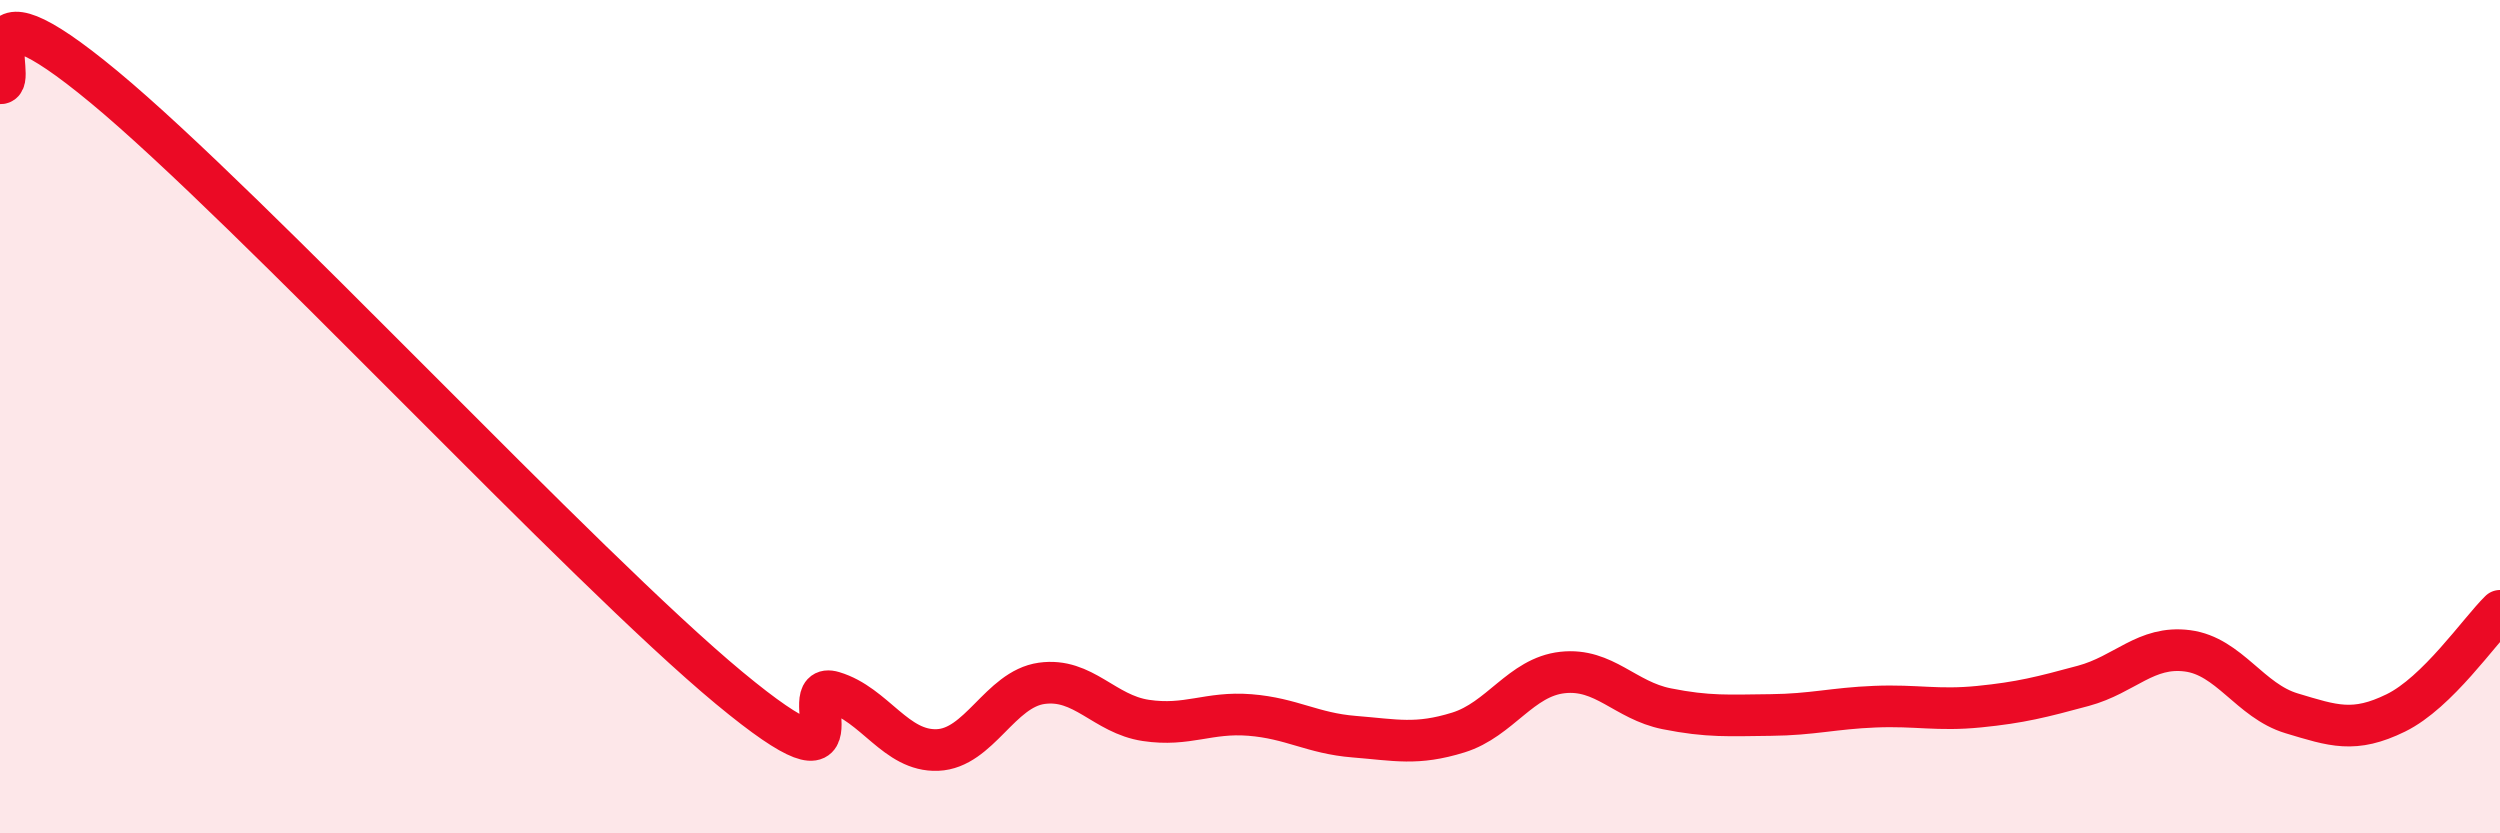
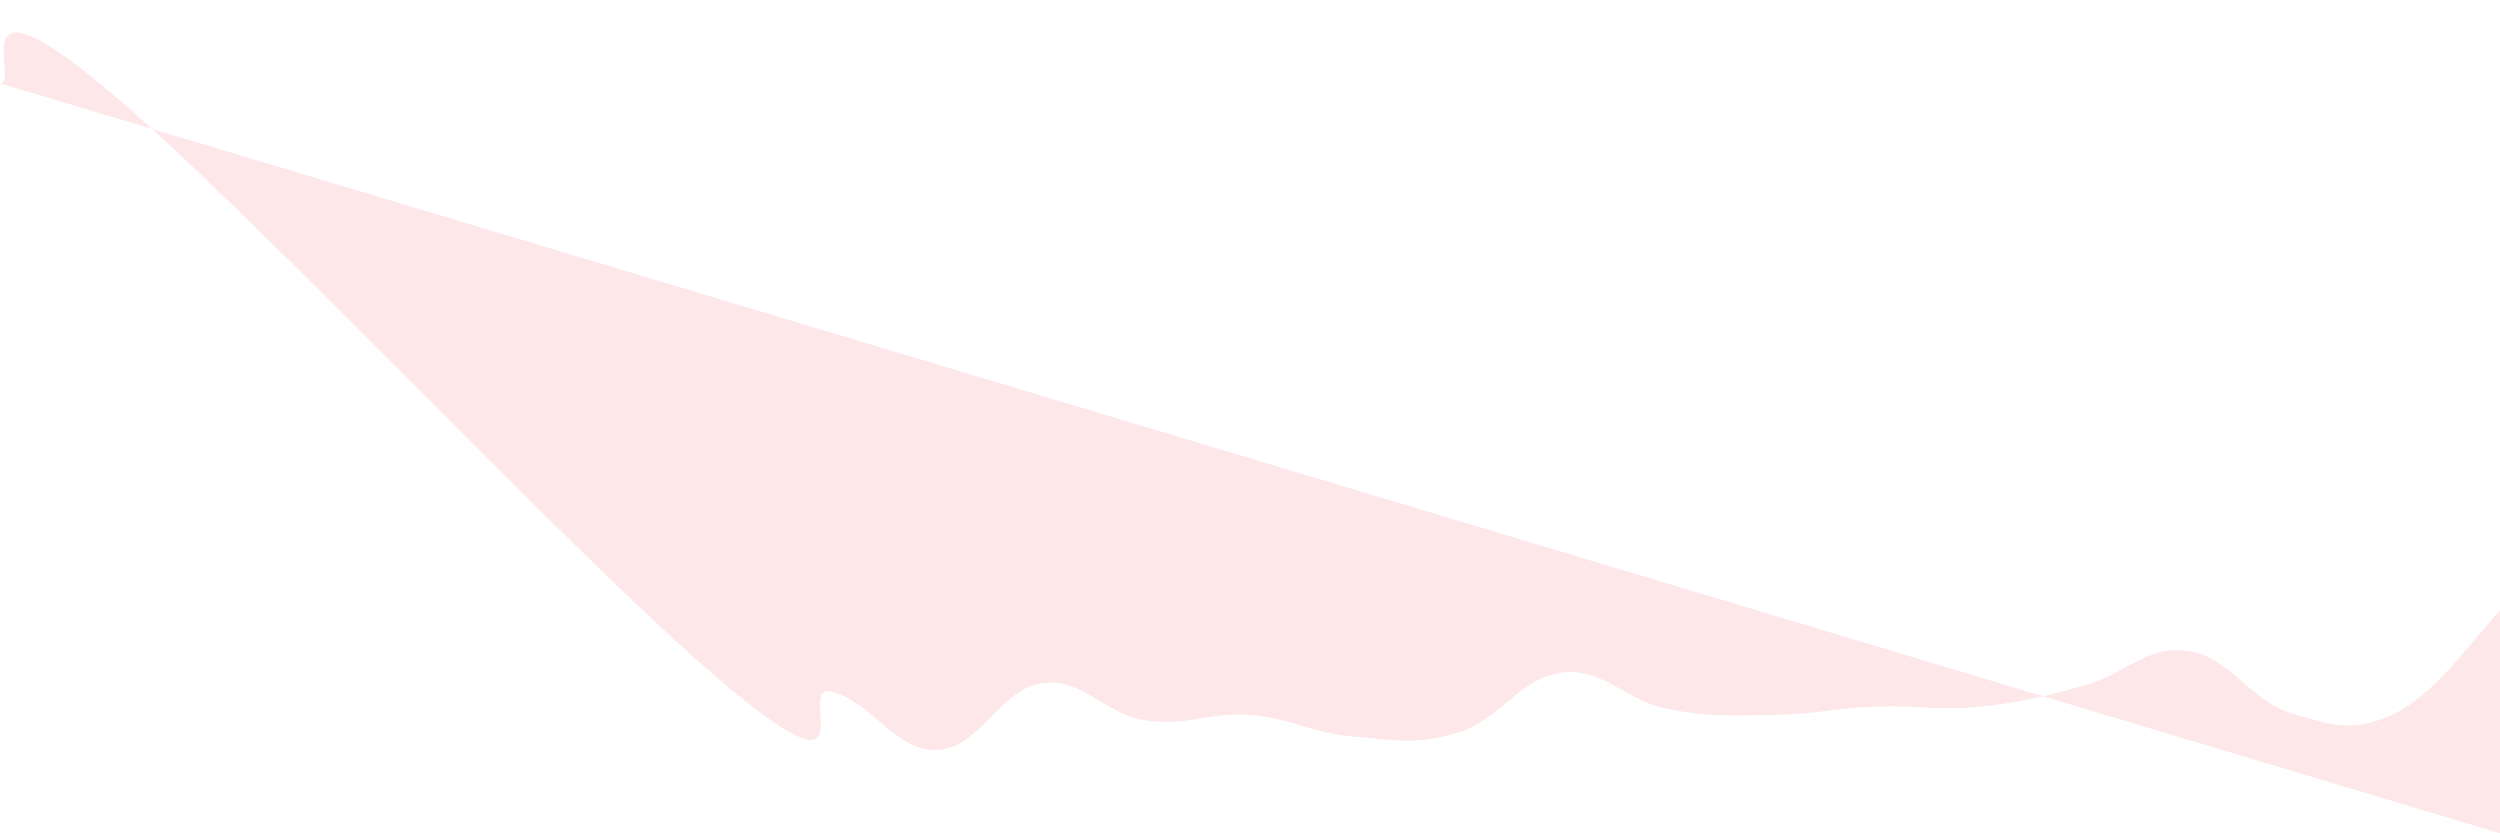
<svg xmlns="http://www.w3.org/2000/svg" width="60" height="20" viewBox="0 0 60 20">
-   <path d="M 0,2 C 0.5,2.02 -1,-0.81 2.5,2.09 C 6,4.99 14,13.61 17.5,16.51 C 21,19.41 19,16.31 20,16.61 C 21,16.91 21.5,18.04 22.5,18 C 23.5,17.96 24,16.54 25,16.4 C 26,16.26 26.5,17.14 27.5,17.29 C 28.5,17.44 29,17.08 30,17.16 C 31,17.24 31.5,17.6 32.5,17.68 C 33.5,17.76 34,17.89 35,17.58 C 36,17.27 36.5,16.25 37.5,16.14 C 38.5,16.03 39,16.81 40,17.01 C 41,17.21 41.5,17.17 42.5,17.16 C 43.5,17.15 44,17 45,16.96 C 46,16.92 46.5,17.06 47.5,16.96 C 48.5,16.86 49,16.73 50,16.46 C 51,16.19 51.5,15.49 52.5,15.62 C 53.5,15.75 54,16.82 55,17.12 C 56,17.42 56.5,17.6 57.5,17.11 C 58.5,16.62 59.5,15.15 60,14.66L60 20L0 20Z" fill="#EB0A25" opacity="0.1" stroke-linecap="round" stroke-linejoin="round" />
-   <path d="M 0,2 C 0.5,2.02 -1,-0.81 2.5,2.09 C 6,4.99 14,13.61 17.5,16.51 C 21,19.41 19,16.31 20,16.61 C 21,16.91 21.5,18.04 22.5,18 C 23.5,17.96 24,16.54 25,16.4 C 26,16.26 26.5,17.14 27.5,17.29 C 28.5,17.44 29,17.08 30,17.16 C 31,17.24 31.5,17.6 32.5,17.68 C 33.5,17.76 34,17.89 35,17.58 C 36,17.27 36.5,16.25 37.5,16.14 C 38.5,16.03 39,16.81 40,17.01 C 41,17.21 41.5,17.17 42.5,17.16 C 43.5,17.15 44,17 45,16.96 C 46,16.92 46.5,17.06 47.5,16.96 C 48.5,16.86 49,16.73 50,16.46 C 51,16.19 51.5,15.49 52.5,15.62 C 53.5,15.75 54,16.82 55,17.12 C 56,17.42 56.5,17.6 57.5,17.11 C 58.5,16.62 59.5,15.15 60,14.66" stroke="#EB0A25" stroke-width="1" fill="none" stroke-linecap="round" stroke-linejoin="round" />
+   <path d="M 0,2 C 0.5,2.02 -1,-0.81 2.5,2.09 C 6,4.99 14,13.61 17.5,16.51 C 21,19.41 19,16.31 20,16.61 C 21,16.91 21.5,18.04 22.5,18 C 23.5,17.96 24,16.54 25,16.4 C 26,16.26 26.5,17.14 27.5,17.29 C 28.5,17.44 29,17.08 30,17.16 C 31,17.24 31.5,17.6 32.5,17.68 C 33.5,17.76 34,17.89 35,17.58 C 36,17.27 36.5,16.25 37.5,16.14 C 38.5,16.03 39,16.81 40,17.01 C 41,17.21 41.5,17.17 42.5,17.16 C 43.5,17.15 44,17 45,16.96 C 46,16.92 46.5,17.06 47.5,16.96 C 48.5,16.86 49,16.73 50,16.46 C 51,16.19 51.5,15.49 52.5,15.62 C 53.5,15.75 54,16.82 55,17.12 C 56,17.42 56.5,17.6 57.5,17.11 C 58.5,16.62 59.5,15.15 60,14.66L60 20Z" fill="#EB0A25" opacity="0.1" stroke-linecap="round" stroke-linejoin="round" />
</svg>